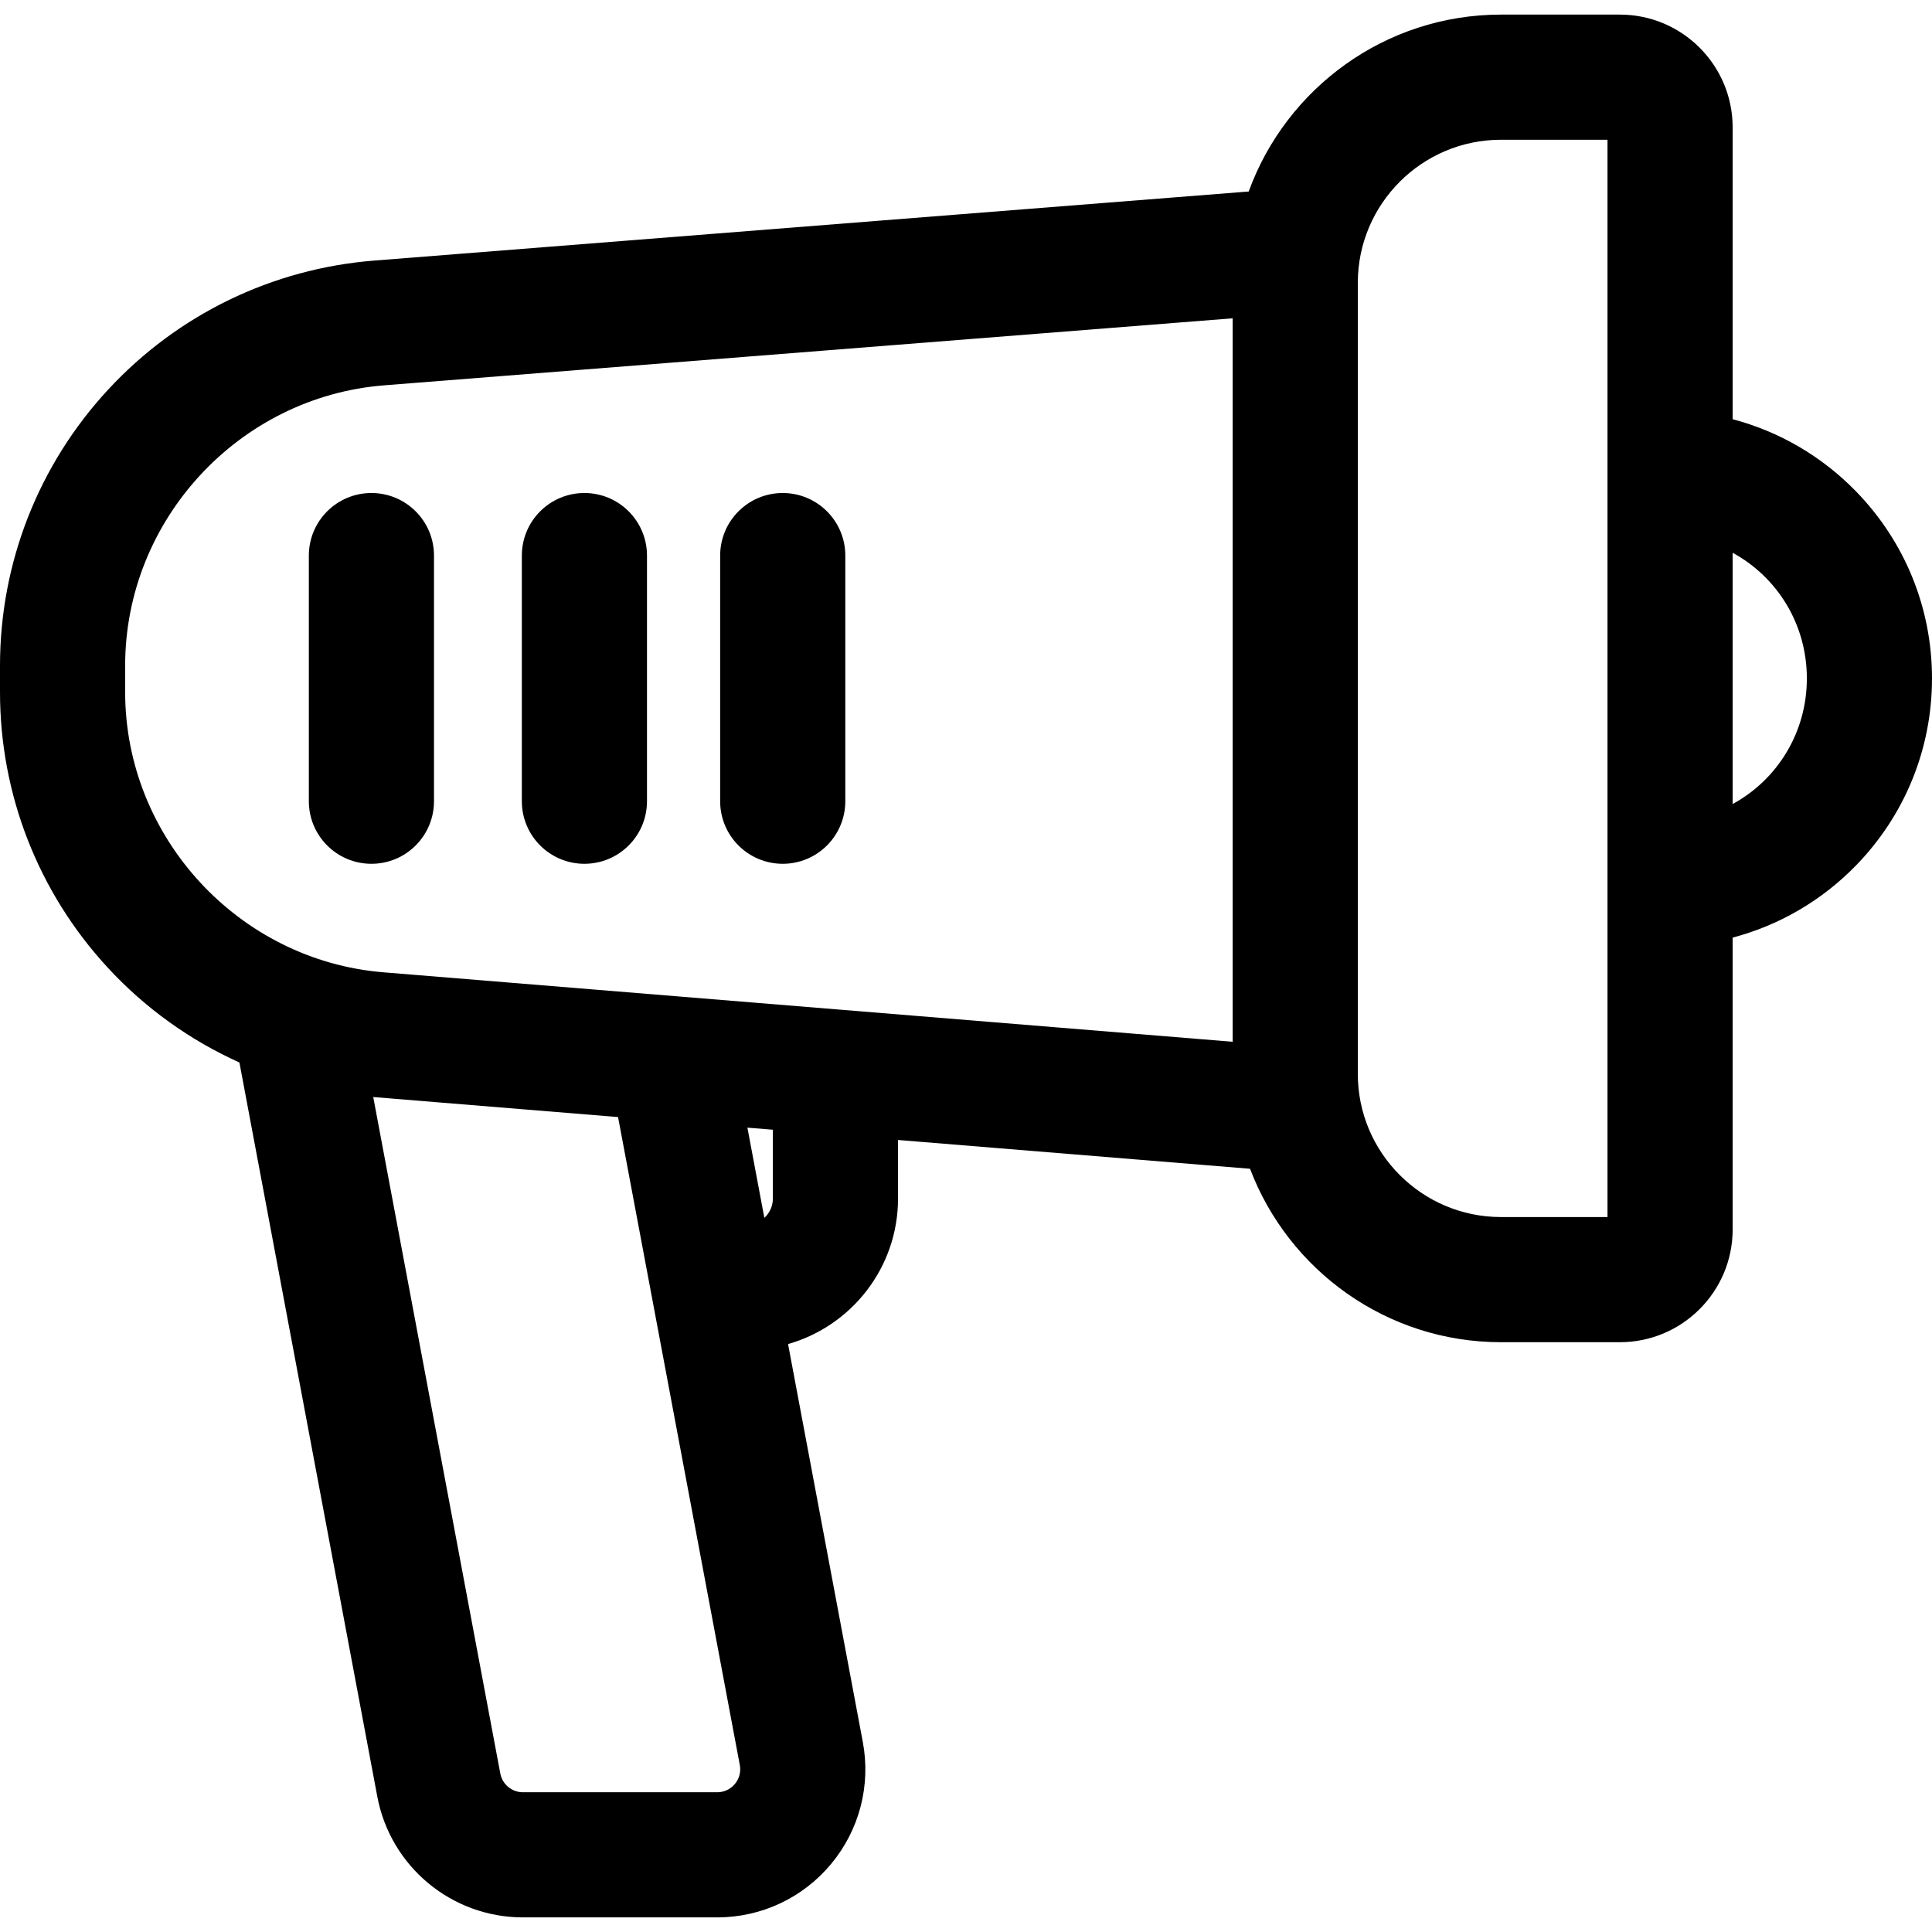
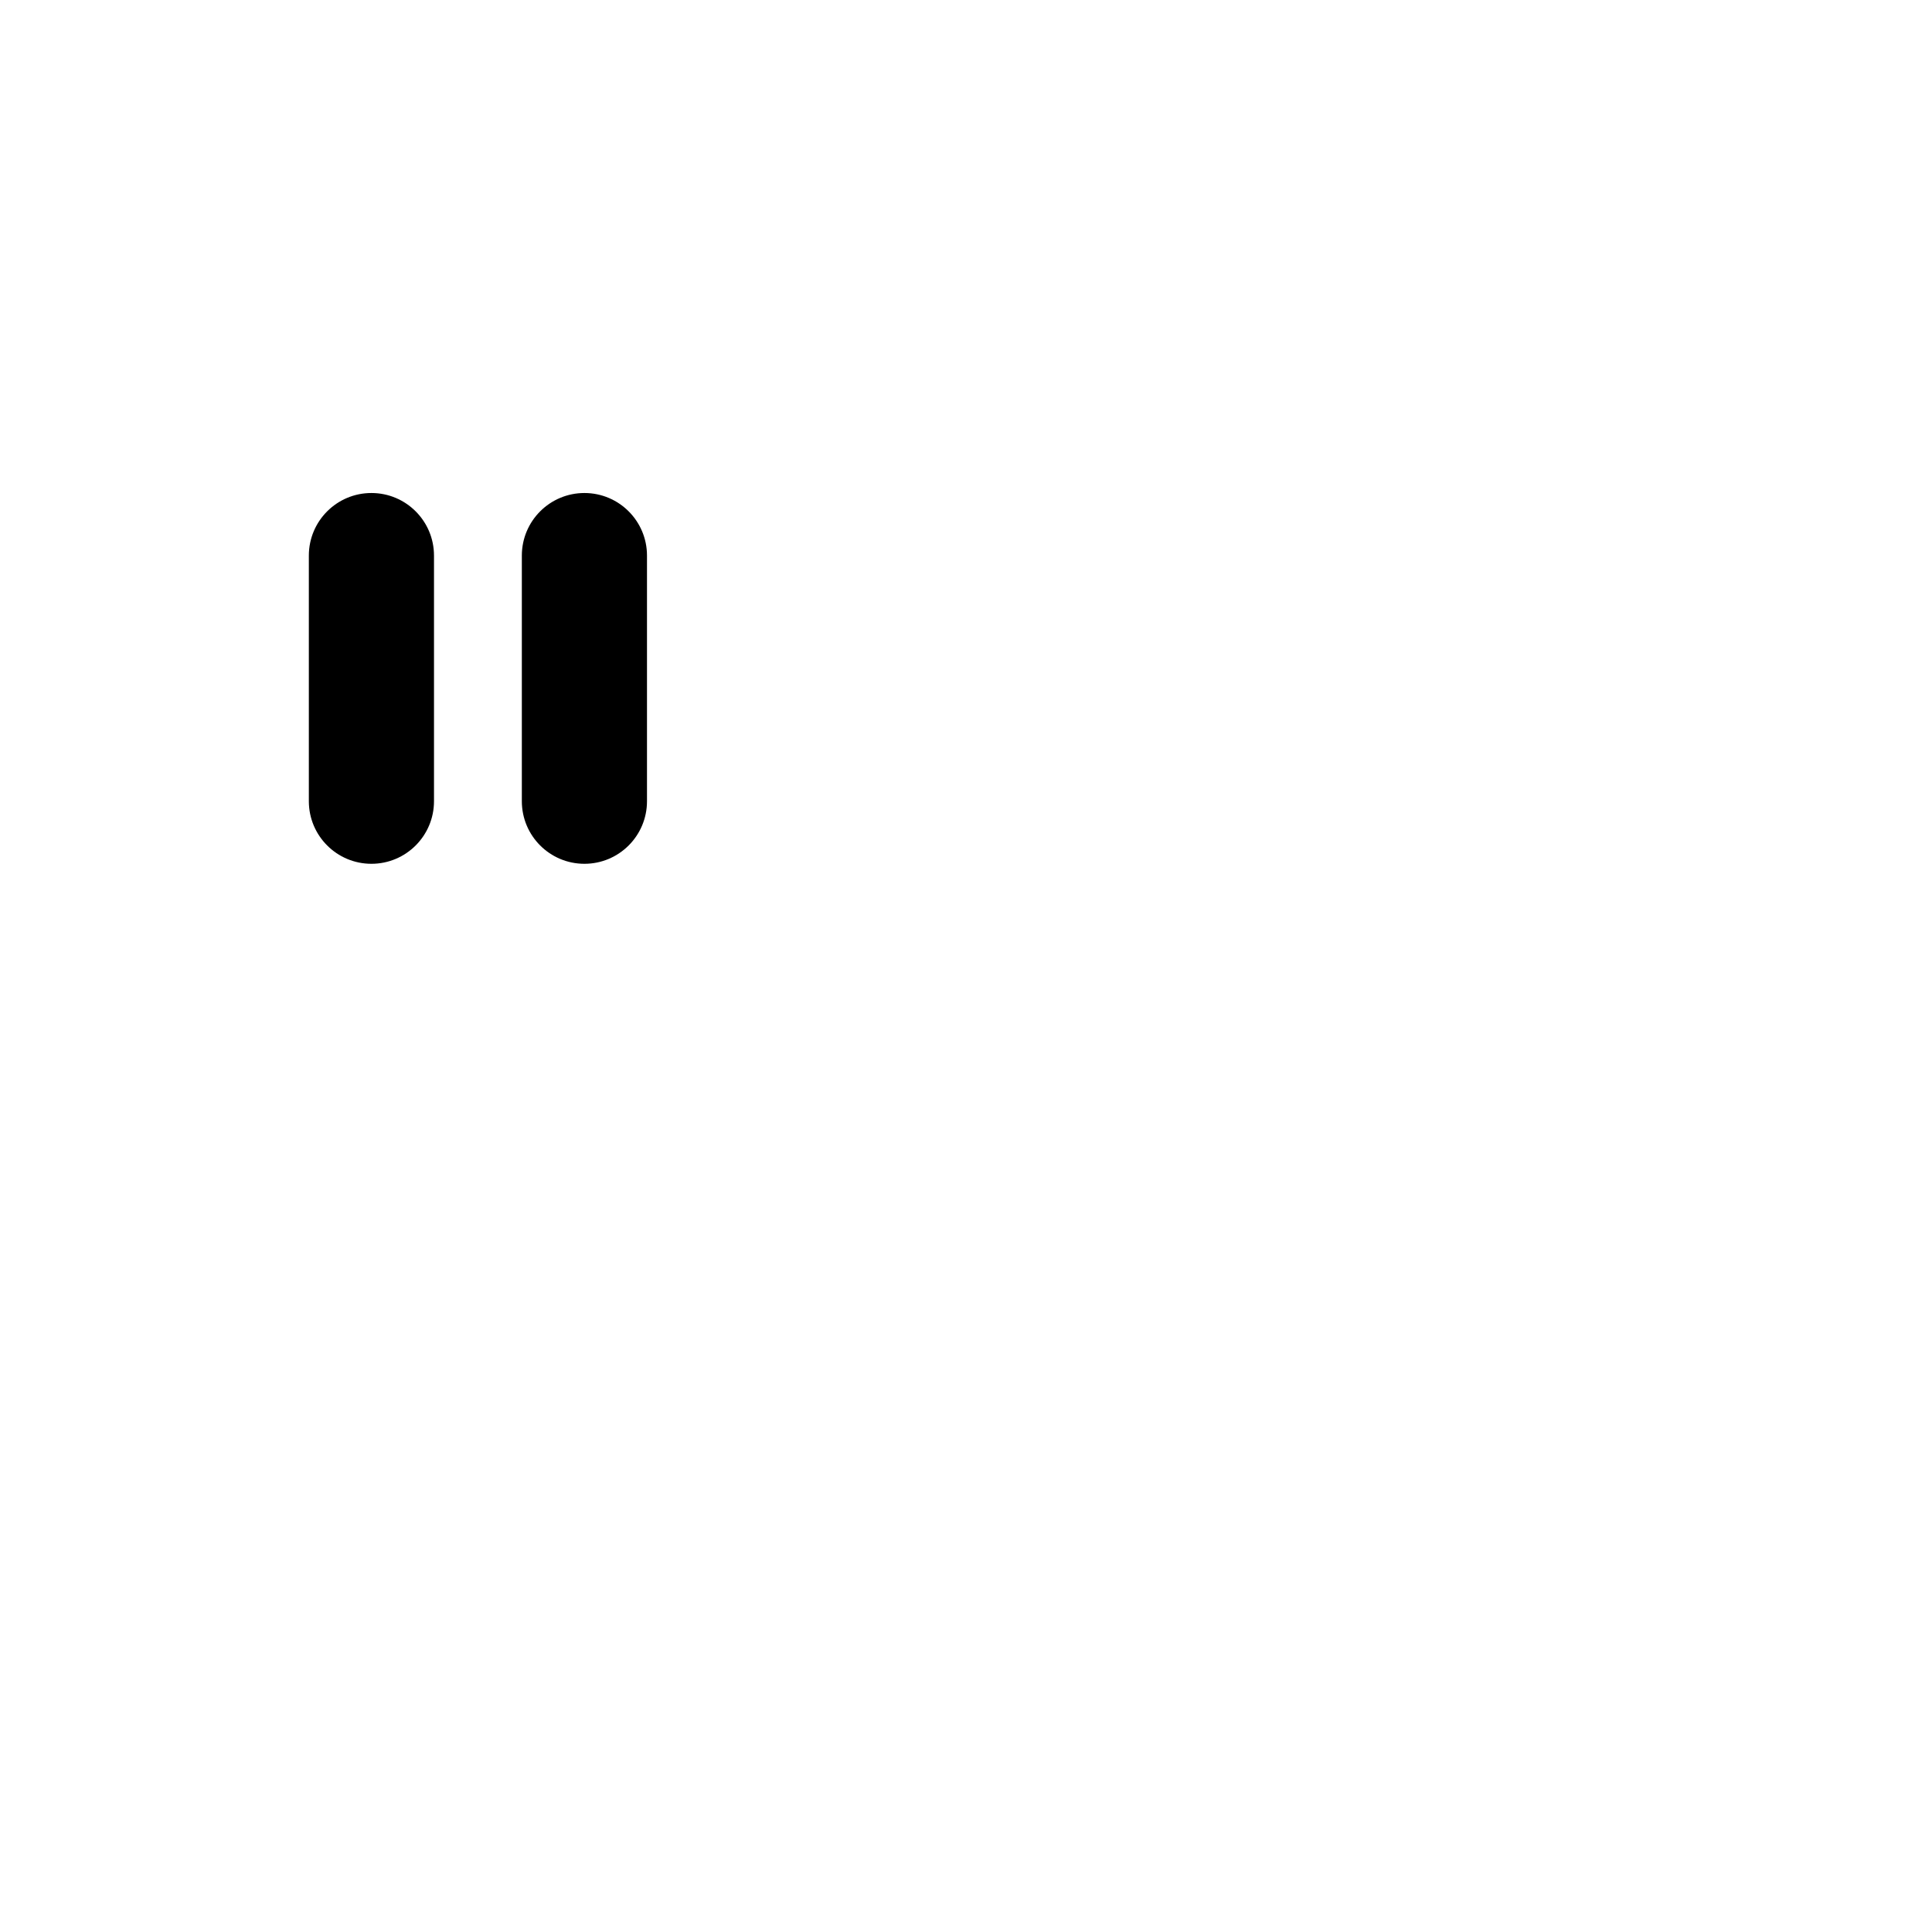
<svg xmlns="http://www.w3.org/2000/svg" fill="#000000" height="800px" width="800px" version="1.1" id="Layer_1" viewBox="0 0 512 512" xml:space="preserve">
  <g>
    <g>
      <path d="M98.43,130.653c-9.158,0-16.583,7.425-16.583,16.583v65.095c0,9.158,7.423,16.583,16.583,16.583    c9.158,0,16.583-7.425,16.583-16.583v-65.095C115.012,138.078,107.587,130.653,98.43,130.653z" />
    </g>
  </g>
  <g>
    <g>
      <path d="M154.876,130.653c-9.158,0-16.583,7.425-16.583,16.583v65.095c0,9.158,7.425,16.583,16.583,16.583    s16.583-7.425,16.583-16.583v-65.095C171.459,138.078,164.034,130.653,154.876,130.653z" />
    </g>
  </g>
  <g>
    <g>
-       <path d="M207.432,130.653c-9.158,0-16.583,7.425-16.583,16.583v65.095c0,9.158,7.425,16.583,16.583,16.583    c9.158,0,16.583-7.425,16.583-16.583v-65.095C224.015,138.078,216.59,130.653,207.432,130.653z" />
-     </g>
+       </g>
  </g>
  <g>
    <g>
-       <path d="M491.886,130.246c-9.102-9.358-20.381-15.896-32.718-19.154v-77.35c0-16.472-13.4-29.872-29.872-29.872h-31.53    c-30.703,0-56.919,19.564-66.846,46.879L99.203,69.052c-27.088,2.14-52.163,14.309-70.605,34.265    C10.156,123.273,0,149.228,0,176.401v7.001c0,27.117,10.12,53.032,28.495,72.973c9.948,10.795,21.85,19.298,34.953,25.199    l36.54,194.531c3.479,18.556,19.709,32.024,38.589,32.024h51.488c11.717,0,22.729-5.172,30.212-14.188s10.535-20.792,8.375-32.314    L208.844,356.19c16.798-4.775,29.141-20.244,29.141-38.552v-15.533l93.289,7.631c10.178,26.832,36.139,45.961,66.495,45.961h31.53    c16.471,0,29.872-13.401,29.872-29.872v-77.35c12.337-3.258,23.617-9.796,32.718-19.154C504.856,215.982,512,198.39,512,179.783    C512,161.175,504.856,143.583,491.886,130.246z M194.755,472.76c-0.683,0.823-2.2,2.203-4.691,2.203h-51.488    c-2.932,0-5.451-2.092-5.992-4.977l-33.672-179.26l64.88,5.307l32.263,171.711C196.515,470.192,195.438,471.937,194.755,472.76z     M204.819,317.636c0,2.021-0.872,3.843-2.258,5.109l-4.492-23.906l6.75,0.553V317.636z M326.667,276.081    c-3.486-0.285-217.175-17.766-225.06-18.411c-38.297-3.132-68.442-35.688-68.442-74.269V176.4    c0-38.615,30.155-71.245,68.649-74.285l224.852-17.761V276.081z M426.003,108.236V251.33v71.2h-28.236    c-20.917,0-37.934-17.018-37.934-37.934V74.97c0-20.917,17.018-37.934,37.934-37.934h28.236V108.236z M459.168,213.075v-66.584    c11.781,6.413,19.667,18.881,19.667,33.292S470.949,206.662,459.168,213.075z" />
-     </g>
+       </g>
  </g>
</svg>